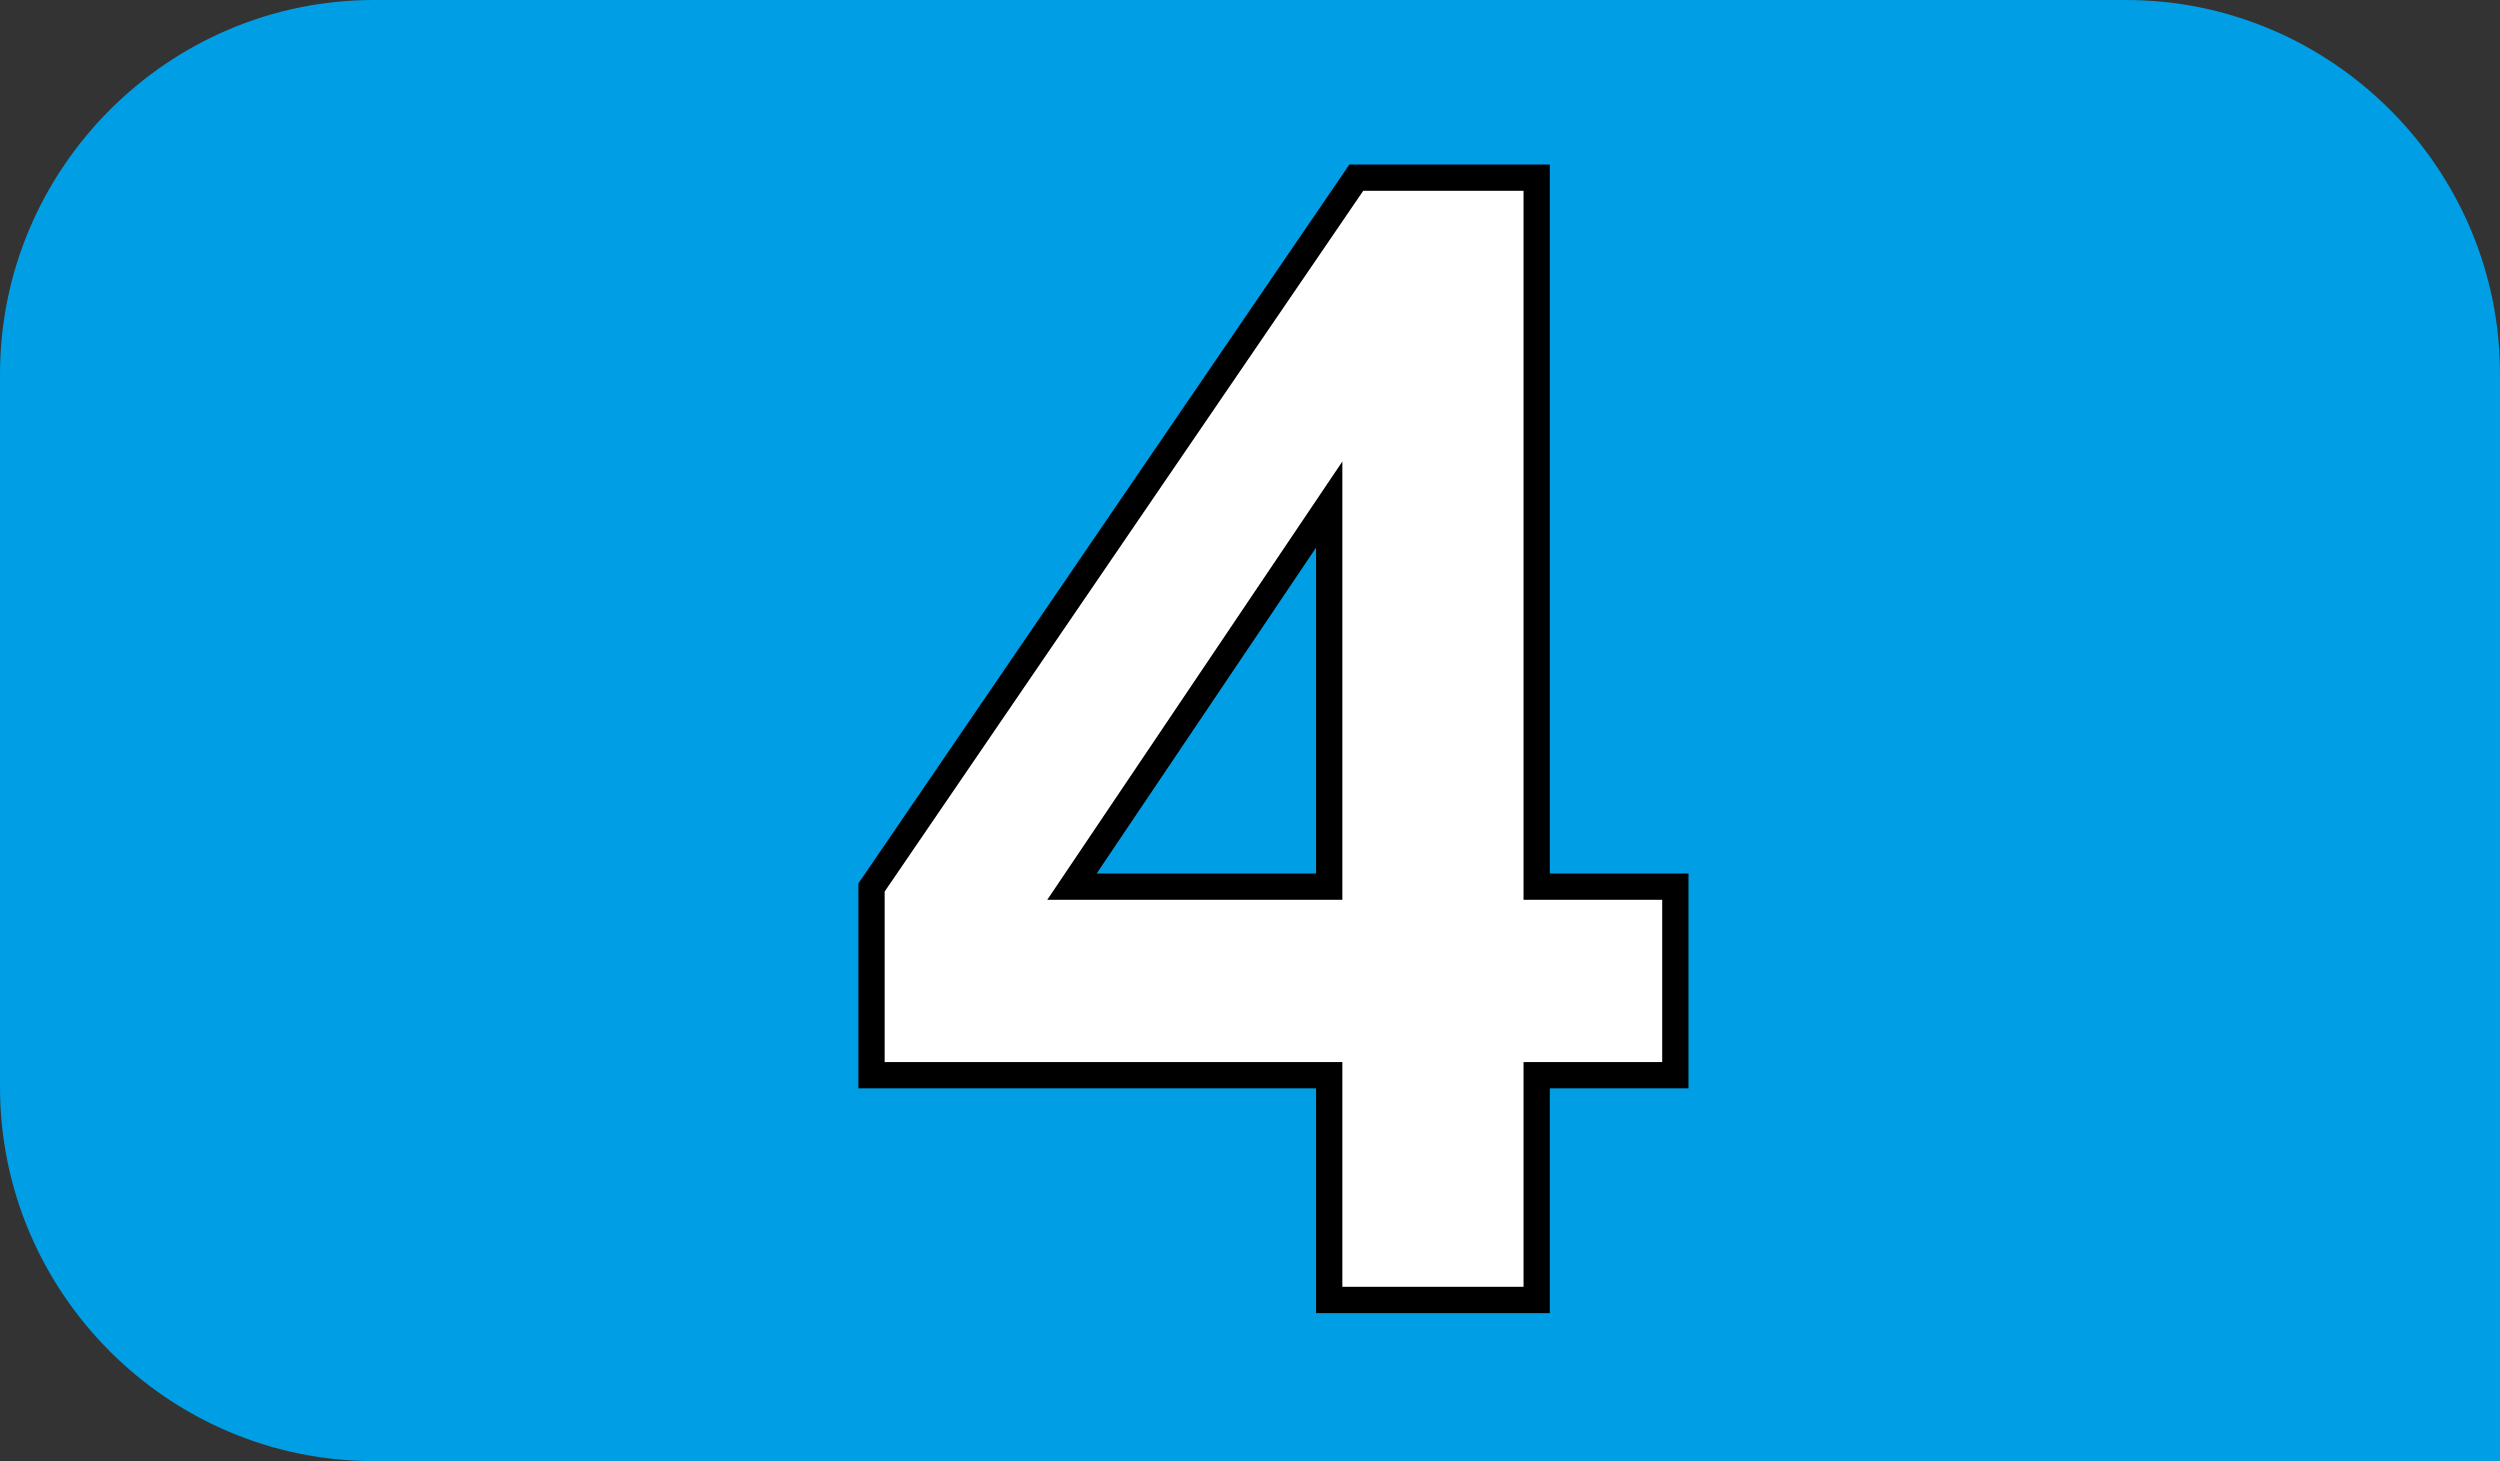
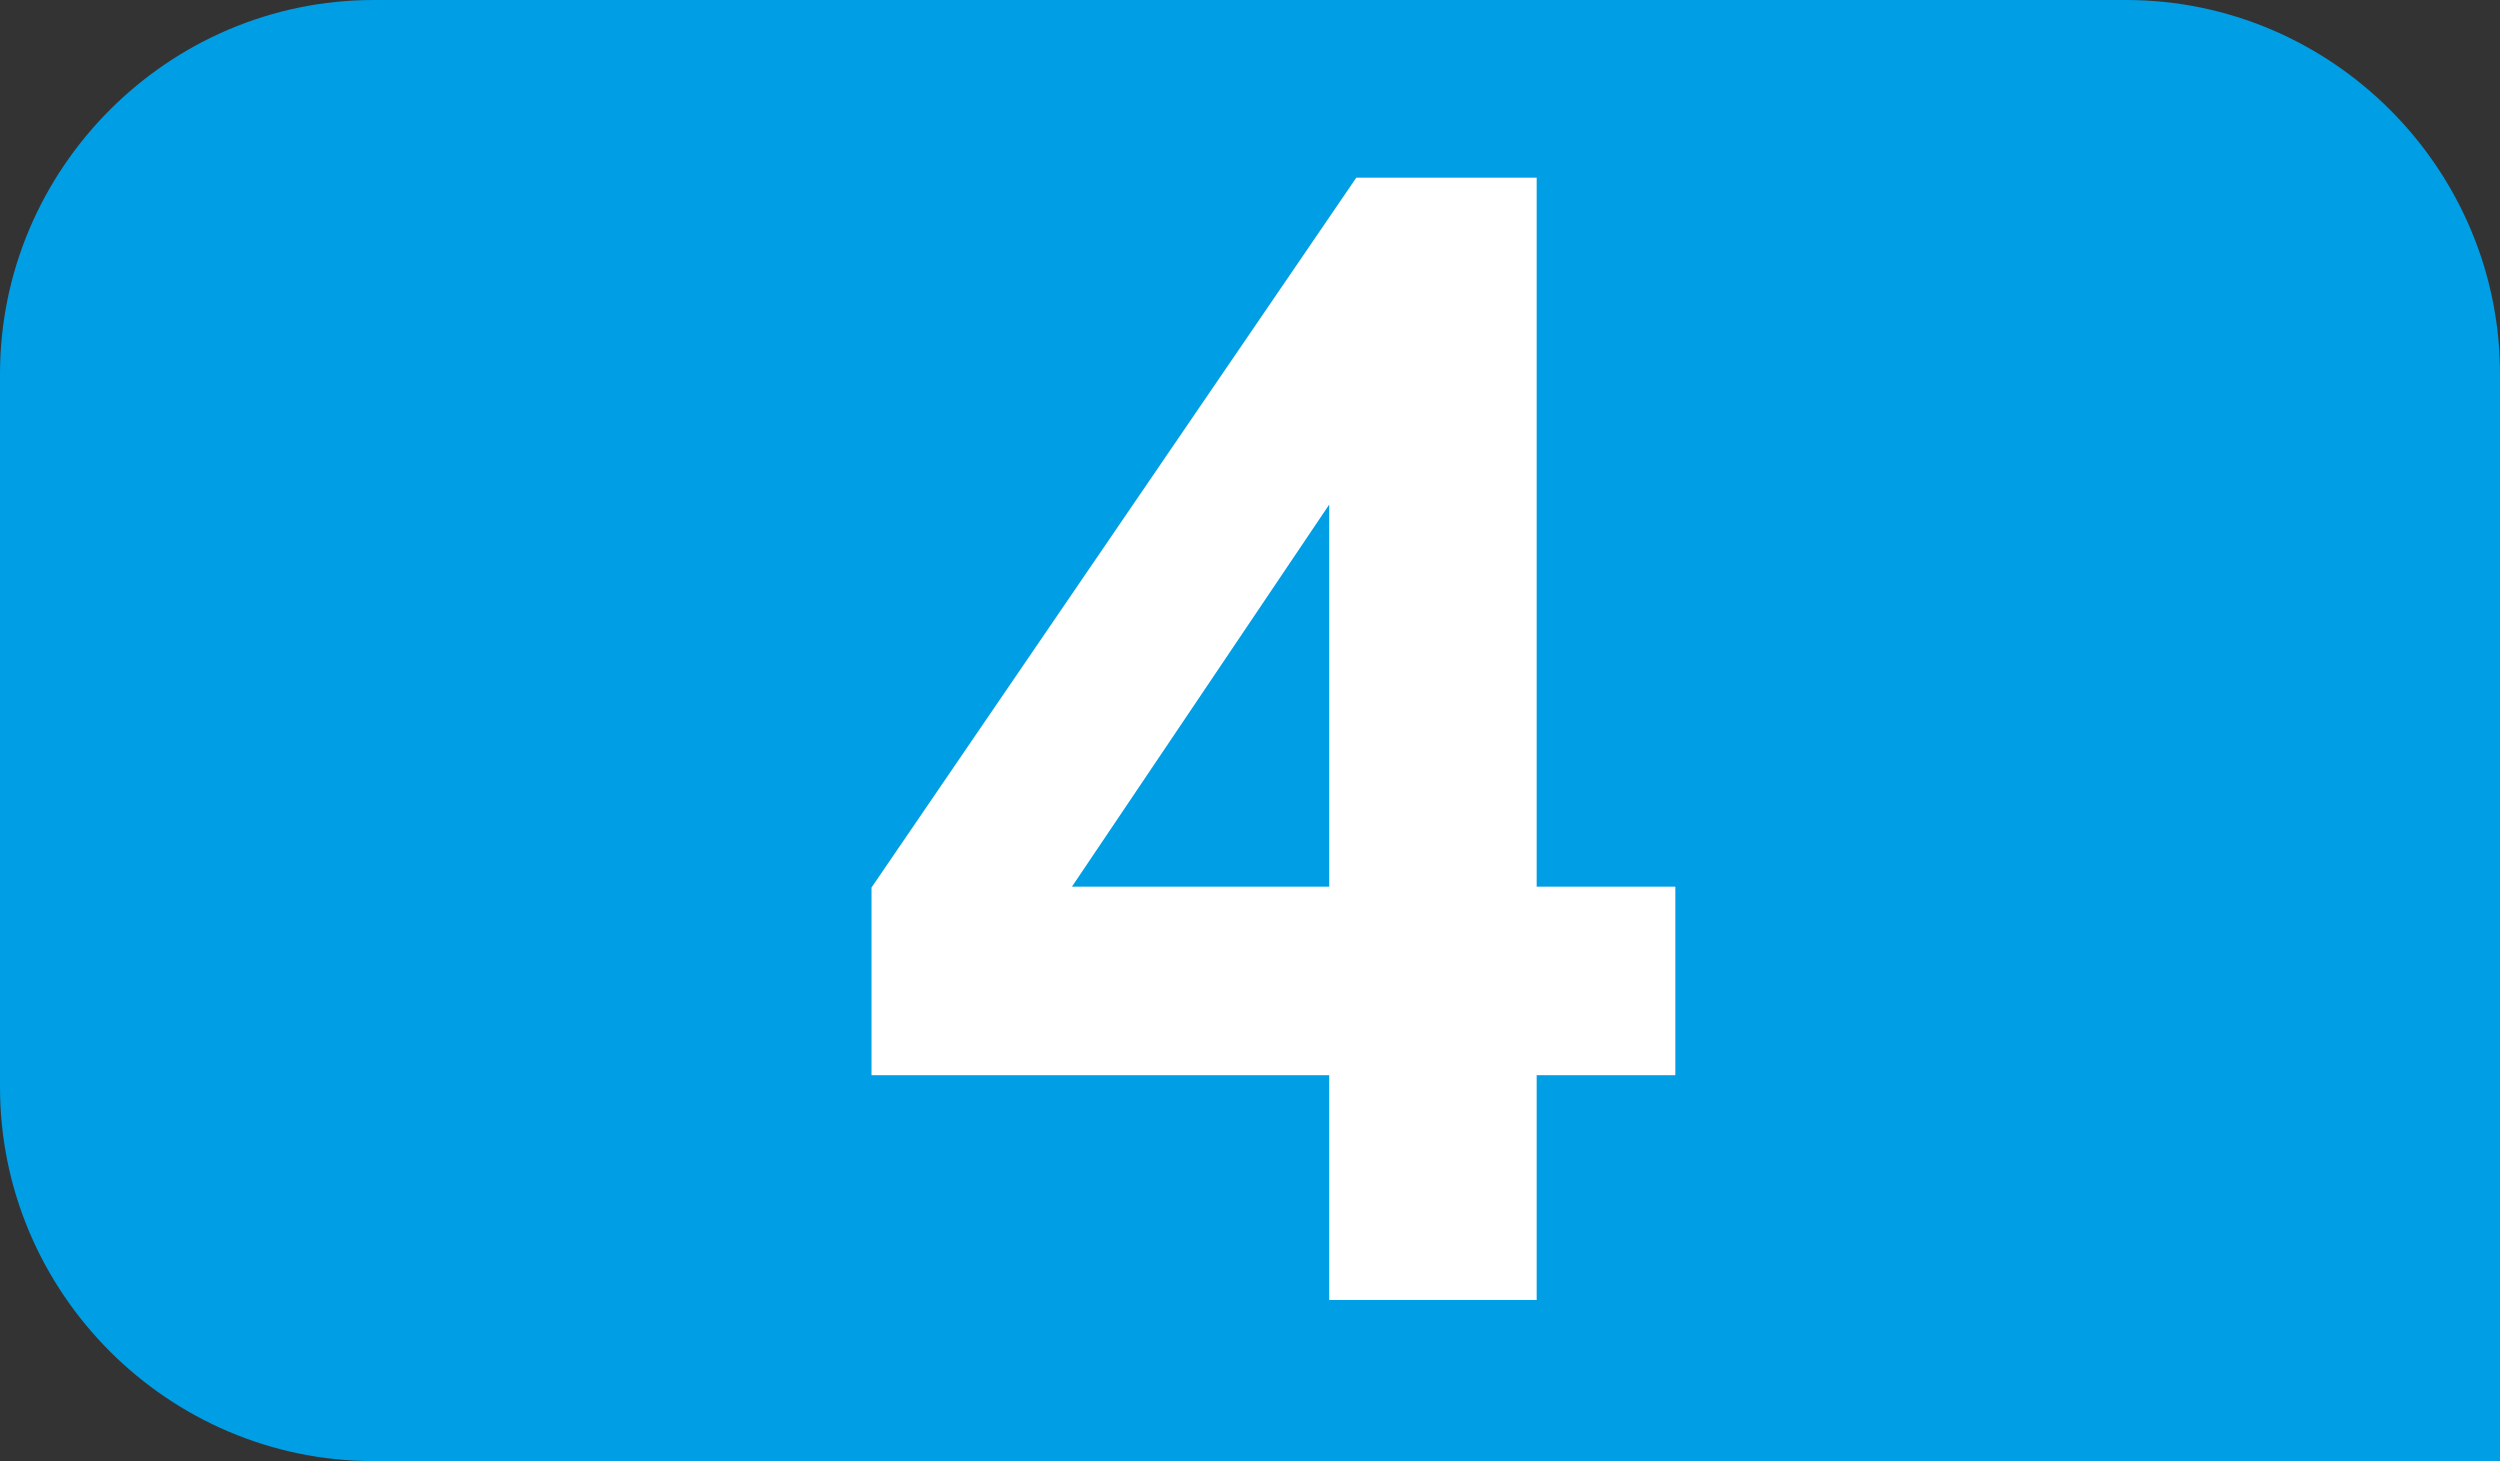
<svg xmlns="http://www.w3.org/2000/svg" id="uuid-dfb4c62e-3243-4f59-8f8a-73e0e6b8f564" viewBox="0 0 9.231 5.395">
  <rect x="0" y="0" width="9.231" height="5.395" fill="#333333" stroke="none" />
  <defs>
    <style>.uuid-fdcdfbf2-8880-478d-b8ca-d62a490995fb{fill:#fff;}.uuid-08a9f496-6501-4479-b5d8-a46a029a55e3{fill:#009ee4;}.uuid-6c1666c8-46a7-4e63-93b4-3afd06c019b8{fill:none;stroke:#000;stroke-miterlimit:10;stroke-width:.097px;}</style>
  </defs>
  <g id="uuid-714af1ef-40ef-4bba-b17d-522164376ba3">
    <g>
      <path class="uuid-08a9f496-6501-4479-b5d8-a46a029a55e3" d="m1.38,5.395c-.759,0-1.38-.621-1.38-1.381V1.381C0,.622.621,0,1.38,0h6.47c.76,0,1.381.622,1.381,1.381v4.014H1.38Z" />
      <path class="uuid-fdcdfbf2-8880-478d-b8ca-d62a490995fb" d="m4.908,4.8v-.83h-1.69v-.693l1.79-2.621h.666v2.618h.512v.696h-.512v.83m-.766-1.526v-1.411l-.95,1.411h.95Z" />
-       <path class="uuid-6c1666c8-46a7-4e63-93b4-3afd06c019b8" d="m4.908,4.8v-.83h-1.69v-.693l1.79-2.621h.666v2.618h.512v.696h-.512v.83h-.766Zm0-1.526v-1.411l-.95,1.411h.95Z" />
    </g>
  </g>
</svg>